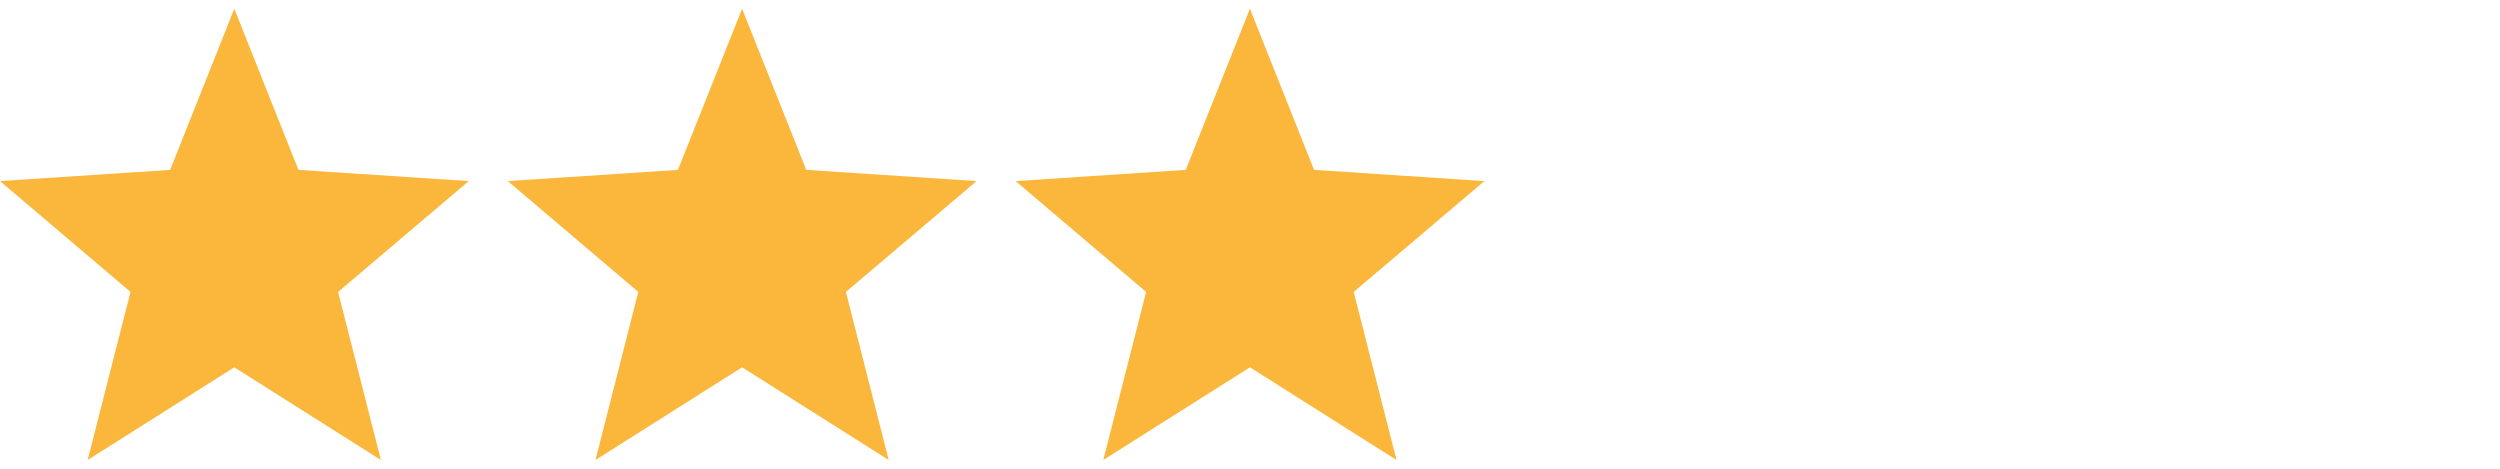
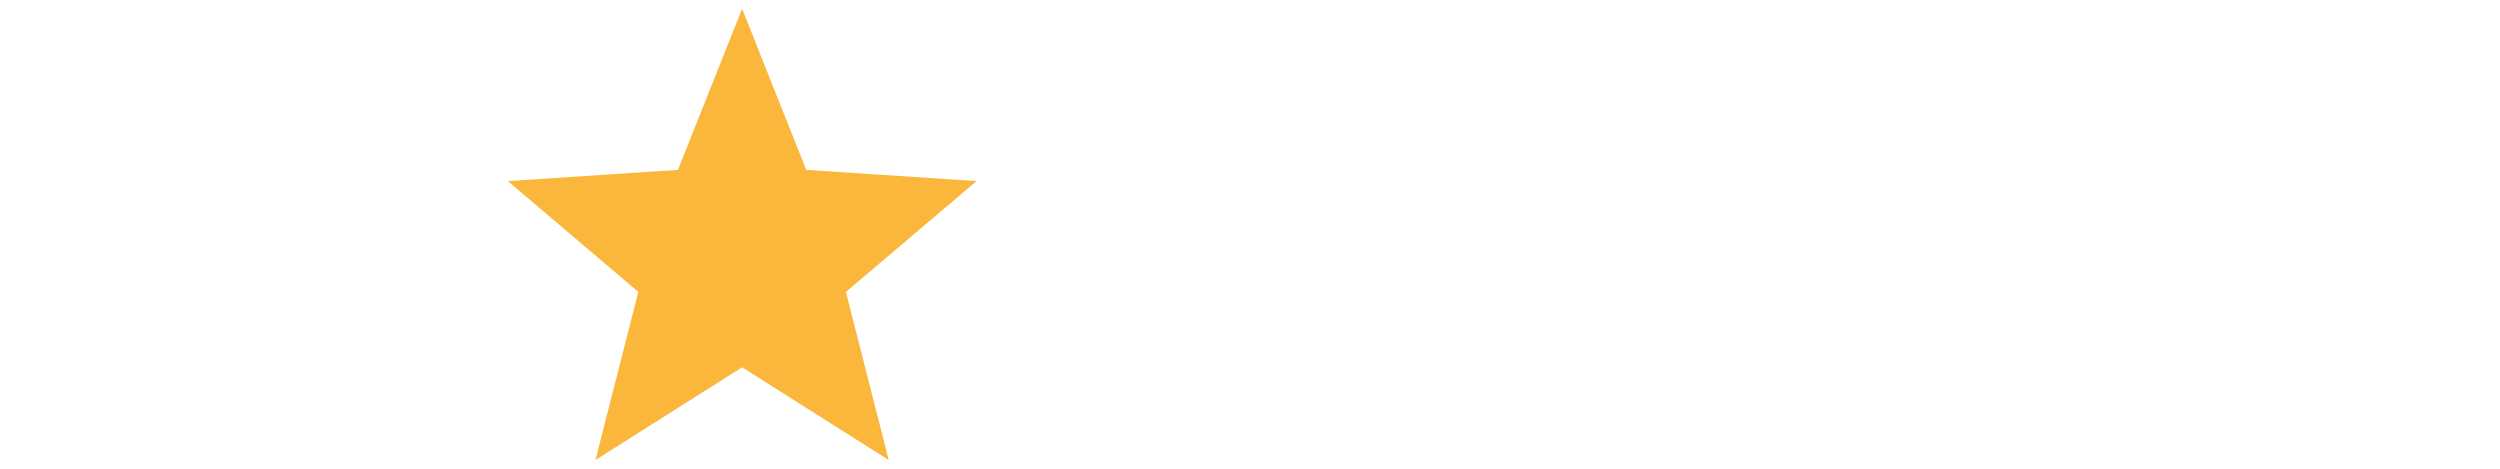
<svg xmlns="http://www.w3.org/2000/svg" width="64" height="12" viewBox="0 0 64 12" fill="none">
-   <path d="M12 4.636L7.64 4.349L5.998 0.224L4.356 4.349L0 4.636L3.341 7.473L2.244 11.776L5.998 9.403L9.751 11.776L8.655 7.473L12 4.636Z" fill="#FAB73B" />
  <path d="M25 4.636L20.64 4.349L18.998 0.224L17.355 4.349L13 4.636L16.341 7.473L15.244 11.776L18.998 9.403L22.751 11.776L21.655 7.473L25 4.636Z" fill="#FAB73B" />
-   <path d="M38 4.636L33.64 4.349L31.998 0.224L30.355 4.349L26 4.636L29.341 7.473L28.244 11.776L31.998 9.403L35.751 11.776L34.655 7.473L38 4.636Z" fill="#FAB73B" />
-   <path d="M51 4.636L46.64 4.349L44.998 0.224L43.355 4.349L39 4.636L42.341 7.473L41.244 11.776L44.998 9.403L48.751 11.776L47.655 7.473L51 4.636Z" fill="transparent" />
  <path d="M64 4.636L59.64 4.349L57.998 0.224L56.355 4.349L52 4.636L55.341 7.473L54.244 11.776L57.998 9.403L61.751 11.776L60.655 7.473L64 4.636Z" fill="transparent" />
</svg>